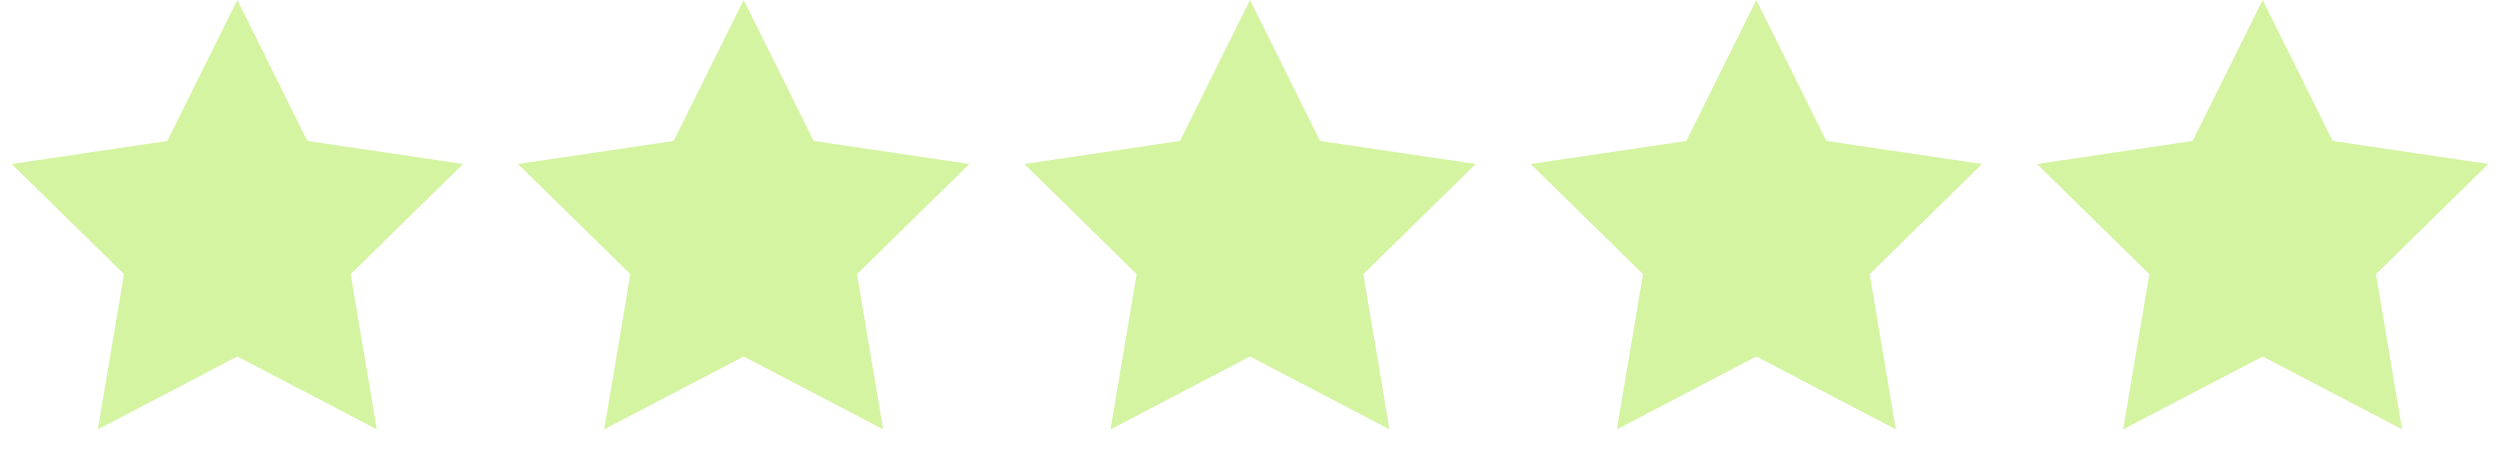
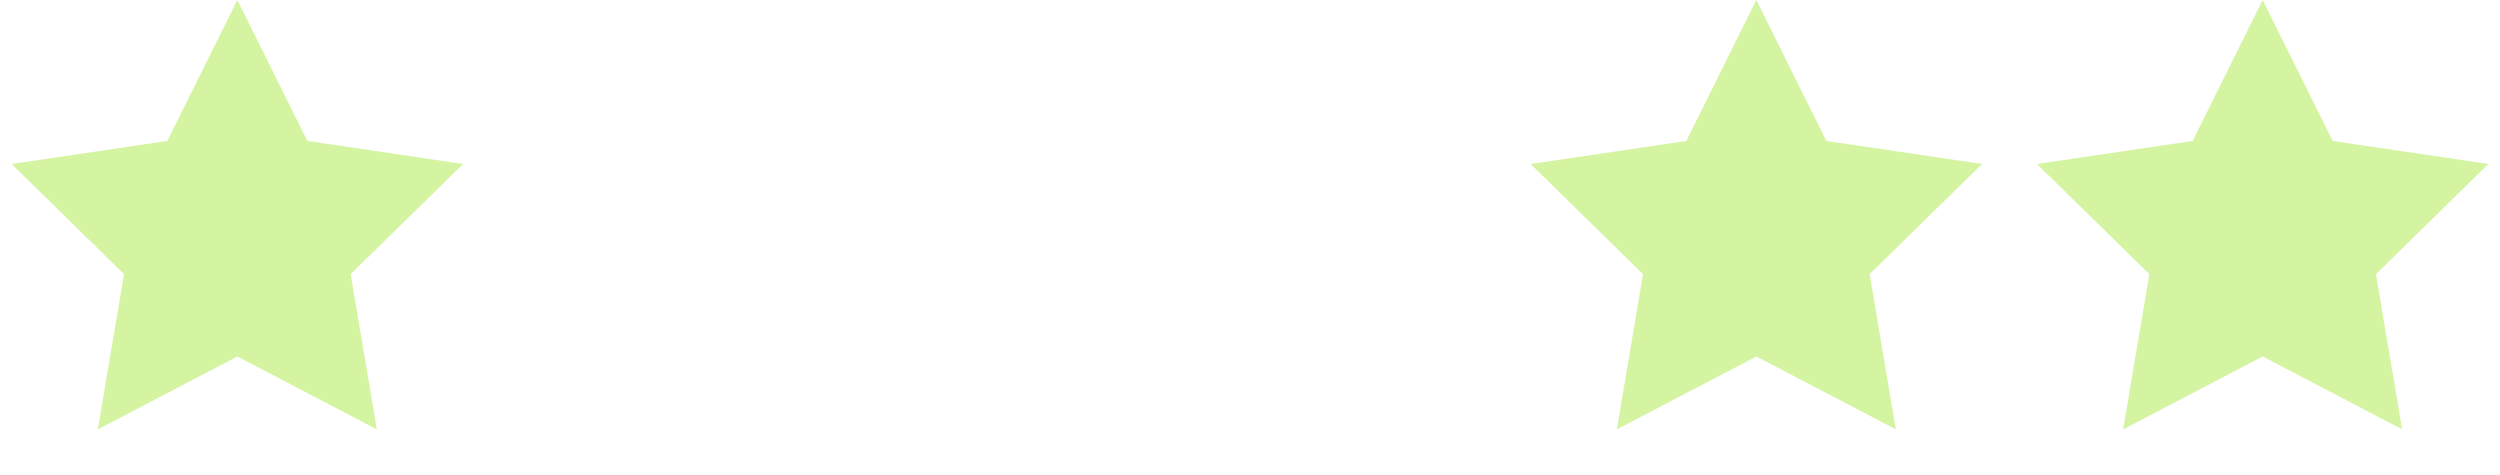
<svg xmlns="http://www.w3.org/2000/svg" width="79" height="15" viewBox="0 0 79 15" fill="none">
  <path d="M7.5 0L9.713 4.454L14.633 5.182L11.081 8.663L11.908 13.568L7.5 11.265L3.092 13.568L3.919 8.663L0.367 5.182L5.287 4.454L7.5 0Z" fill="#D4F4A2" />
-   <path d="M23.5 0L25.713 4.454L30.633 5.182L27.081 8.663L27.908 13.568L23.5 11.265L19.092 13.568L19.919 8.663L16.367 5.182L21.287 4.454L23.5 0Z" fill="#D4F4A2" />
-   <path d="M39.5 0L41.713 4.454L46.633 5.182L43.081 8.663L43.908 13.568L39.5 11.265L35.092 13.568L35.919 8.663L32.367 5.182L37.287 4.454L39.5 0Z" fill="#D4F4A2" />
  <path d="M55.5 0L57.713 4.454L62.633 5.182L59.081 8.663L59.908 13.568L55.5 11.265L51.092 13.568L51.919 8.663L48.367 5.182L53.287 4.454L55.5 0Z" fill="#D4F4A2" />
  <path d="M71.5 0L73.713 4.454L78.633 5.182L75.081 8.663L75.908 13.568L71.5 11.265L67.092 13.568L67.919 8.663L64.367 5.182L69.287 4.454L71.5 0Z" fill="#D4F4A2" />
</svg>